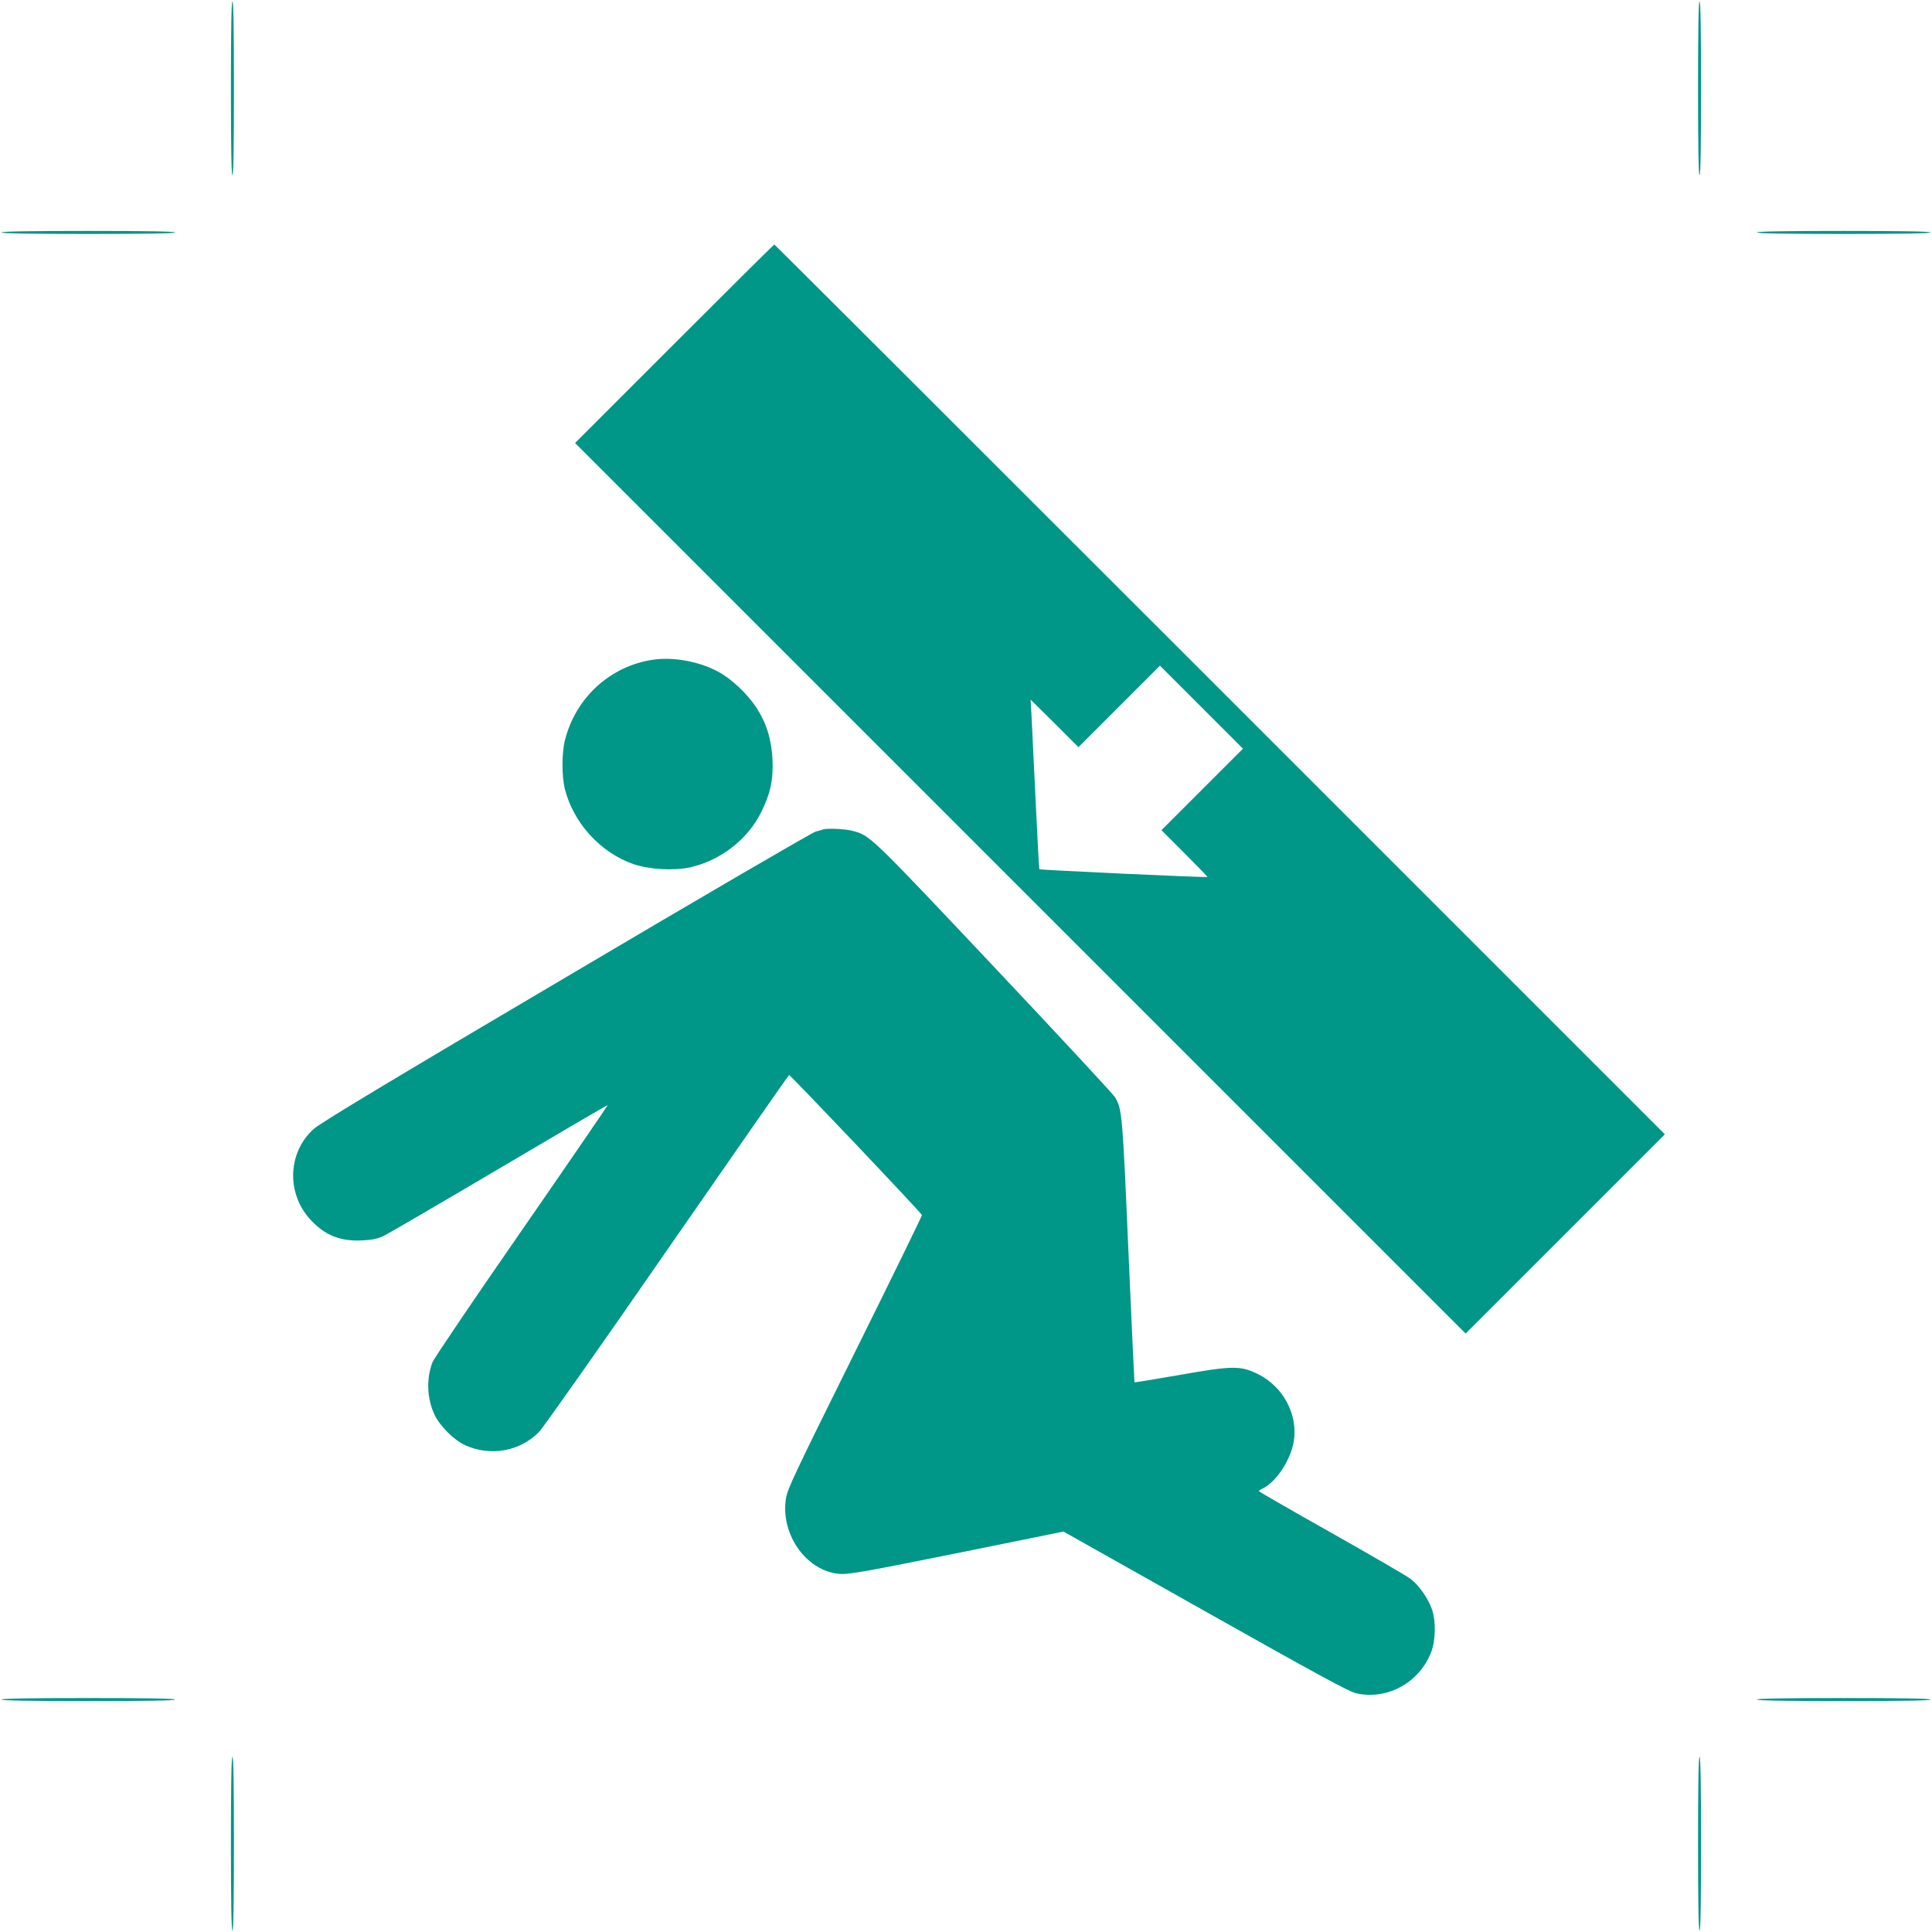
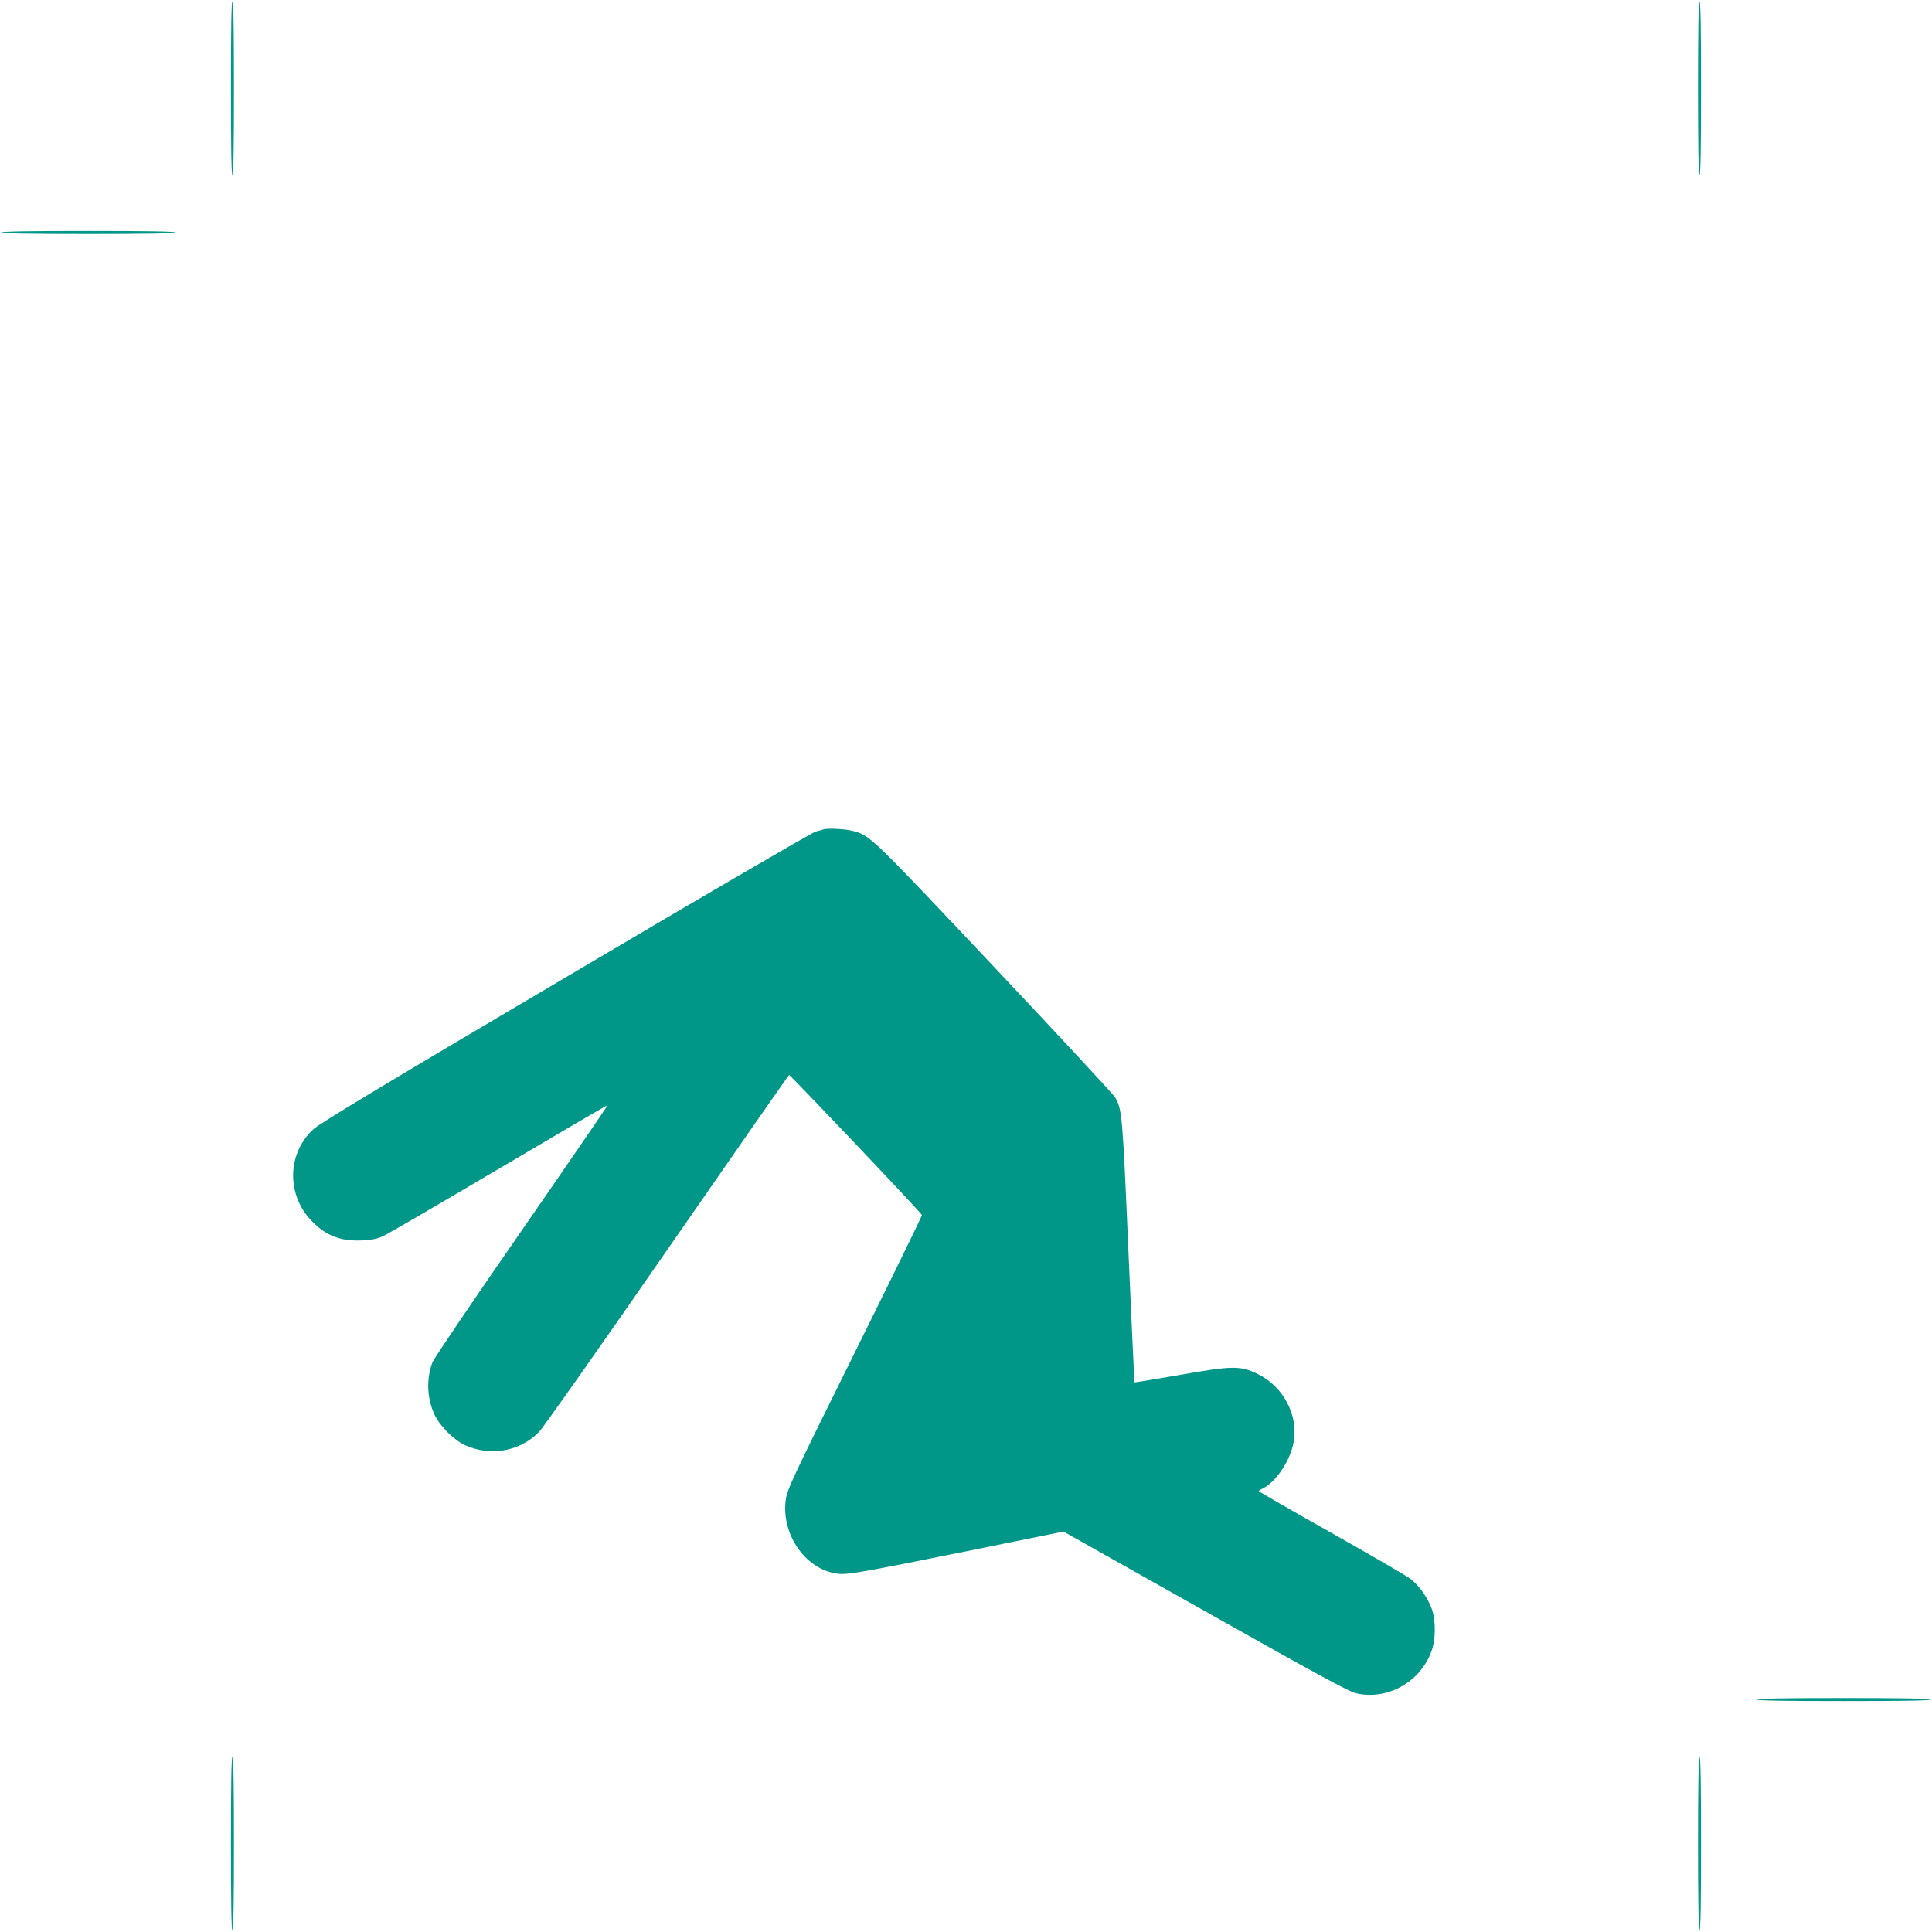
<svg xmlns="http://www.w3.org/2000/svg" version="1.0" width="1280pt" height="1280pt" viewBox="0 0 1280 1280" preserveAspectRatio="xMidYMid meet">
  <g transform="translate(0,1280) scale(0.1,-0.1)" fill="#009688" stroke="none">
    <path d="M1530 12215 c0 -377 3 -575 10 -575 7 0 10 198 10 575 0 377 -3 575 -10 575 -7 0 -10 -198 -10 -575z" />
    <path d="M11250 12215 c0 -377 3 -575 10 -575 7 0 10 198 10 575 0 377 -3 575 -10 575 -7 0 -10 -198 -10 -575z" />
    <path d="M10 11260 c0 -7 198 -10 575 -10 377 0 575 3 575 10 0 7 -198 10 -575 10 -377 0 -575 -3 -575 -10z" />
-     <path d="M11640 11260 c0 -7 198 -10 575 -10 377 0 575 3 575 10 0 7 -198 10 -575 10 -377 0 -575 -3 -575 -10z" />
-     <path d="M4467 10522 l-657 -657 2950 -2950 2950 -2950 660 660 660 660 -2947 2947 c-1622 1622 -2950 2948 -2953 2948 -3 0 -301 -296 -663 -658z m3498 -2952 l-270 -270 153 -153 c83 -84 152 -154 152 -157 0 -6 -1109 46 -1114 51 -2 2 -13 209 -25 459 -12 250 -24 502 -27 560 l-6 105 159 -157 158 -158 270 270 270 270 275 -275 275 -275 -270 -270z" />
-     <path d="M4325 8429 c-281 -42 -509 -249 -581 -529 -23 -85 -23 -244 -1 -330 58 -225 237 -420 454 -495 106 -36 267 -45 377 -21 199 45 379 184 468 363 62 124 82 215 76 352 -7 134 -40 240 -106 342 -63 95 -168 194 -258 241 -126 67 -297 97 -429 77z" />
    <path d="M5455 7305 c-5 -2 -28 -9 -50 -14 -23 -6 -768 -440 -1655 -965 -1170 -690 -1631 -968 -1672 -1006 -174 -157 -182 -431 -17 -605 95 -101 195 -140 338 -133 64 3 100 10 141 29 30 14 376 216 769 448 392 232 715 421 717 419 1 -2 -255 -376 -570 -831 -315 -454 -581 -847 -591 -873 -42 -110 -36 -242 15 -349 36 -75 128 -166 202 -200 168 -76 364 -41 490 89 27 28 410 571 849 1206 440 635 803 1156 807 1158 7 2 874 -911 880 -928 2 -4 -198 -413 -443 -907 -403 -813 -448 -907 -458 -972 -37 -242 141 -487 364 -499 54 -3 186 20 770 138 l705 143 938 -528 c742 -418 951 -531 999 -543 206 -48 422 70 499 273 30 77 32 205 5 283 -26 74 -87 161 -144 203 -26 20 -263 157 -525 305 -263 148 -478 272 -478 275 0 3 10 10 23 16 89 41 186 186 208 310 31 177 -68 366 -236 449 -116 57 -168 57 -523 -6 -162 -28 -295 -50 -296 -48 -1 1 -19 393 -40 870 -39 907 -42 941 -89 1019 -12 20 -374 410 -804 866 -827 877 -817 867 -937 899 -46 12 -166 18 -191 9z" />
-     <path d="M10 1540 c0 -7 198 -10 575 -10 377 0 575 3 575 10 0 7 -198 10 -575 10 -377 0 -575 -3 -575 -10z" />
    <path d="M11640 1540 c0 -7 198 -10 575 -10 377 0 575 3 575 10 0 7 -198 10 -575 10 -377 0 -575 -3 -575 -10z" />
    <path d="M1530 585 c0 -377 3 -575 10 -575 7 0 10 198 10 575 0 377 -3 575 -10 575 -7 0 -10 -198 -10 -575z" />
    <path d="M11250 585 c0 -377 3 -575 10 -575 7 0 10 198 10 575 0 377 -3 575 -10 575 -7 0 -10 -198 -10 -575z" />
  </g>
</svg>